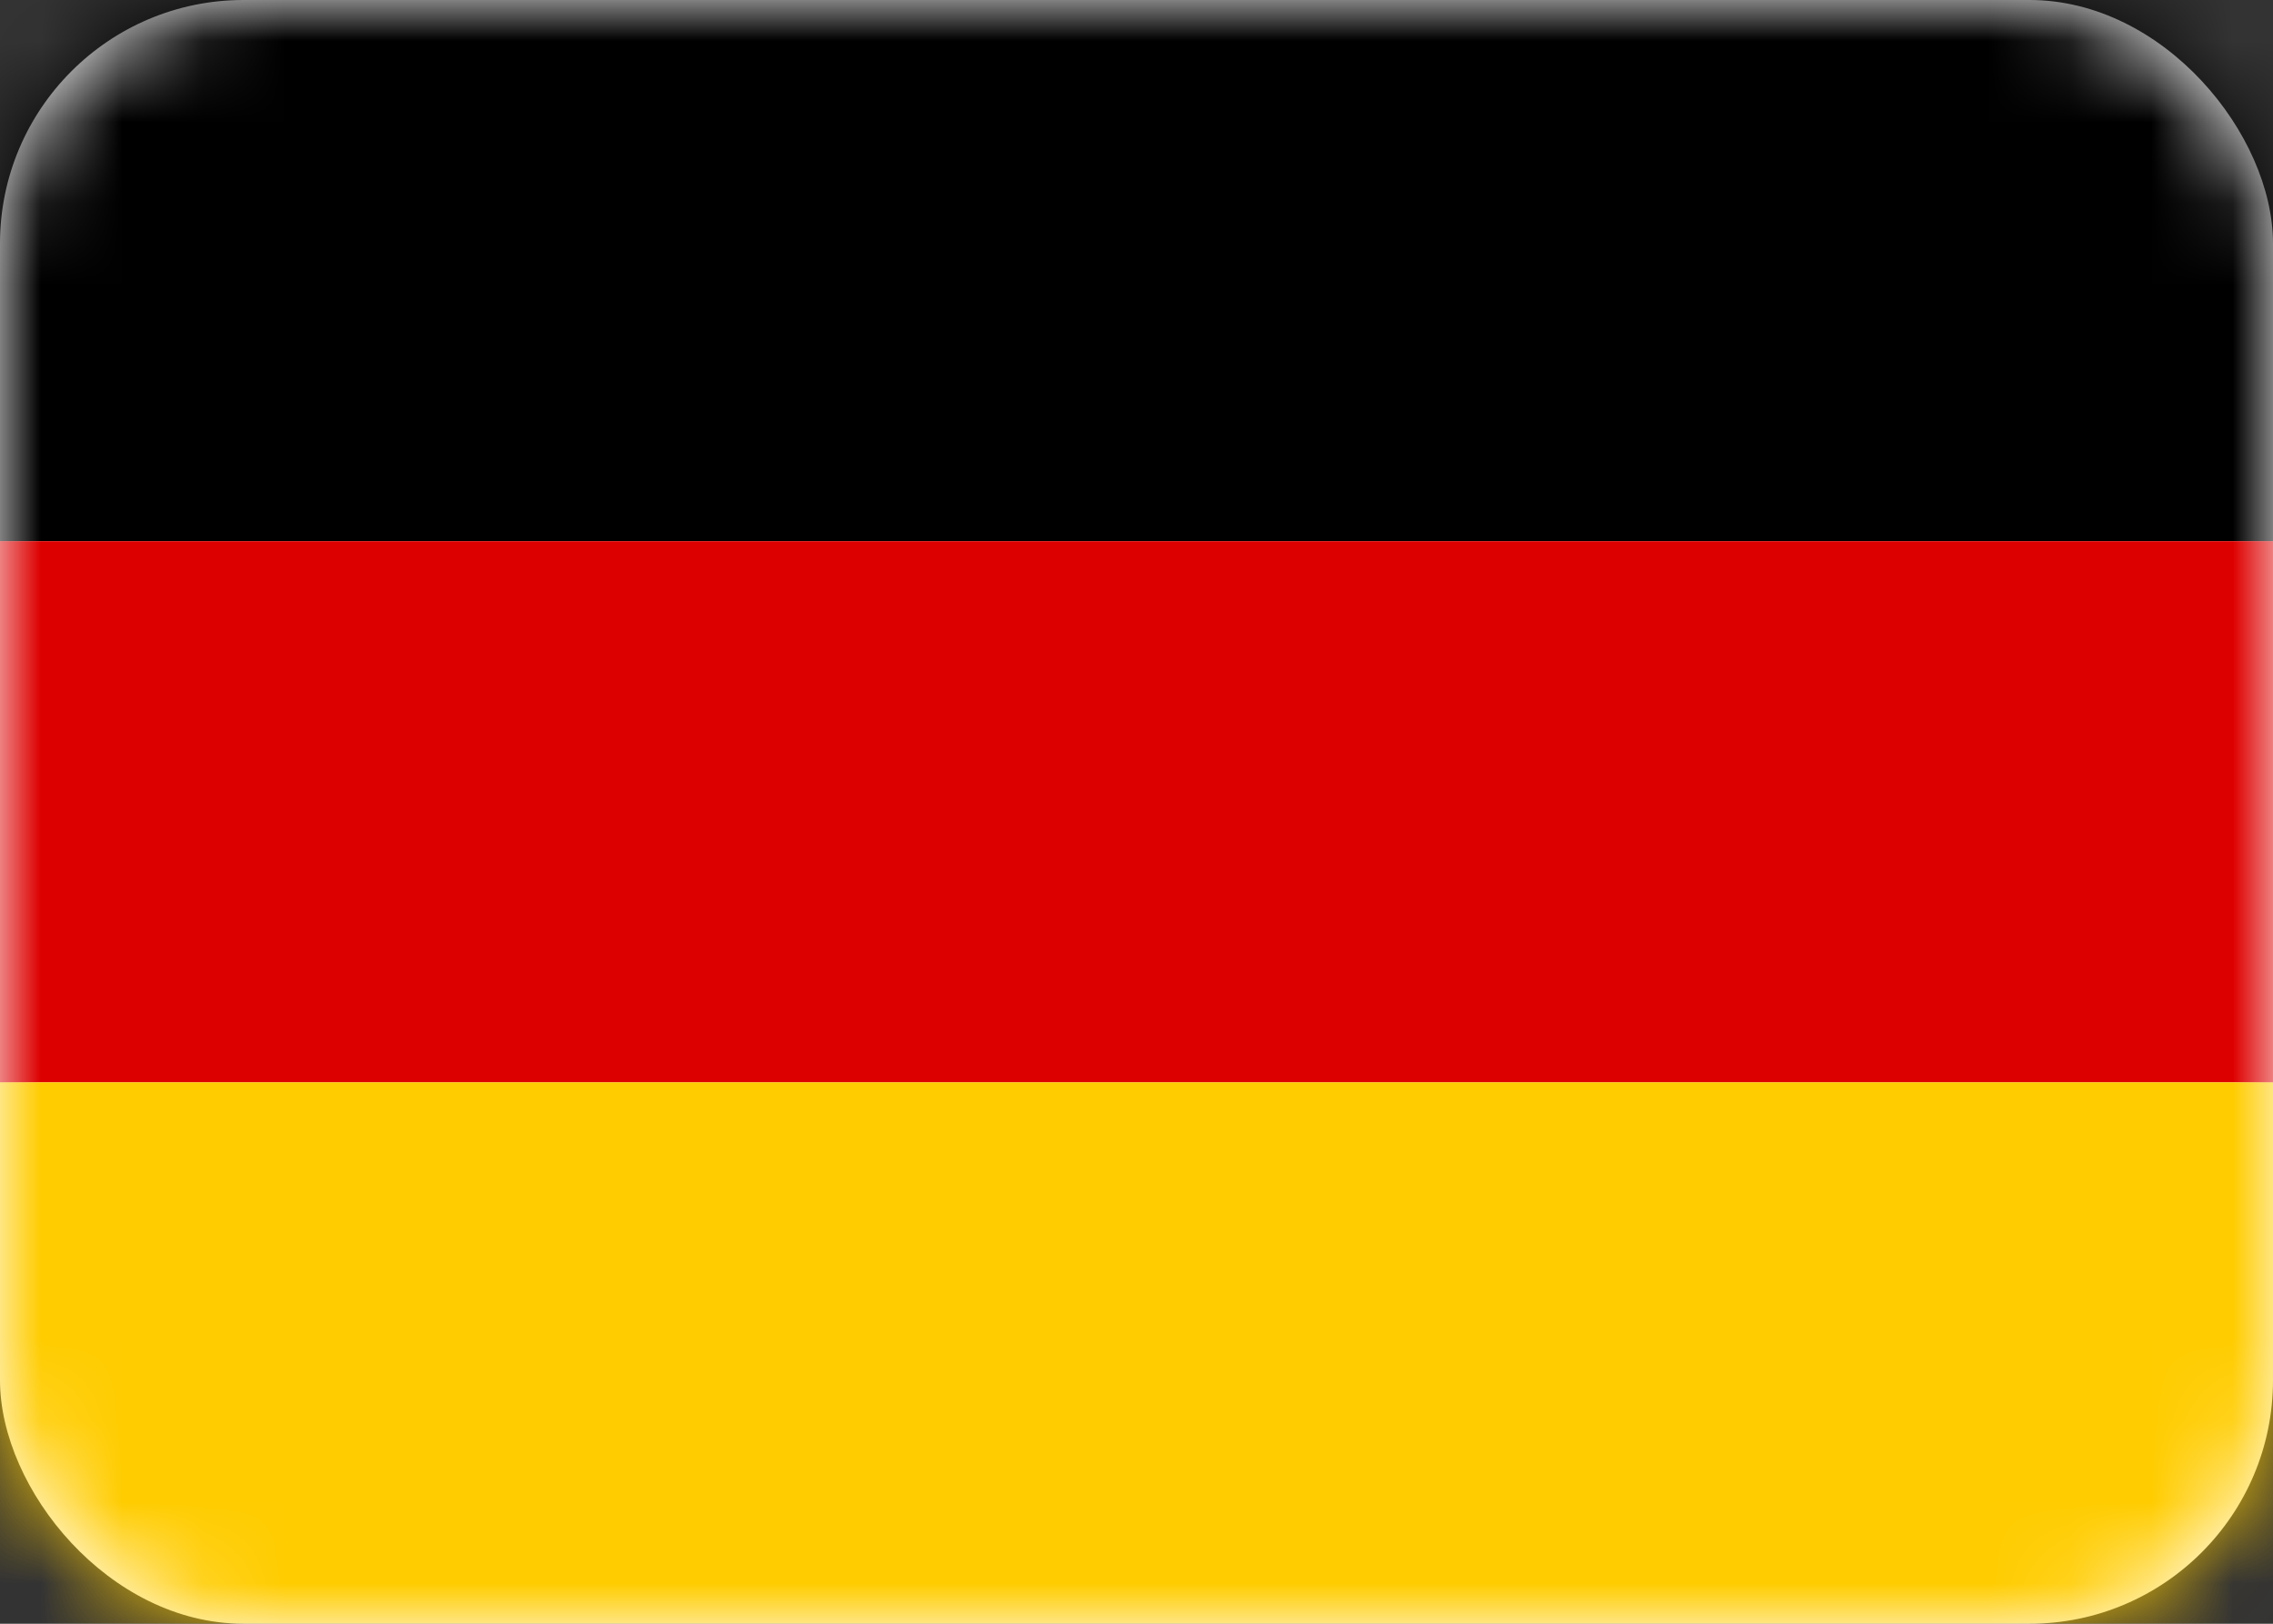
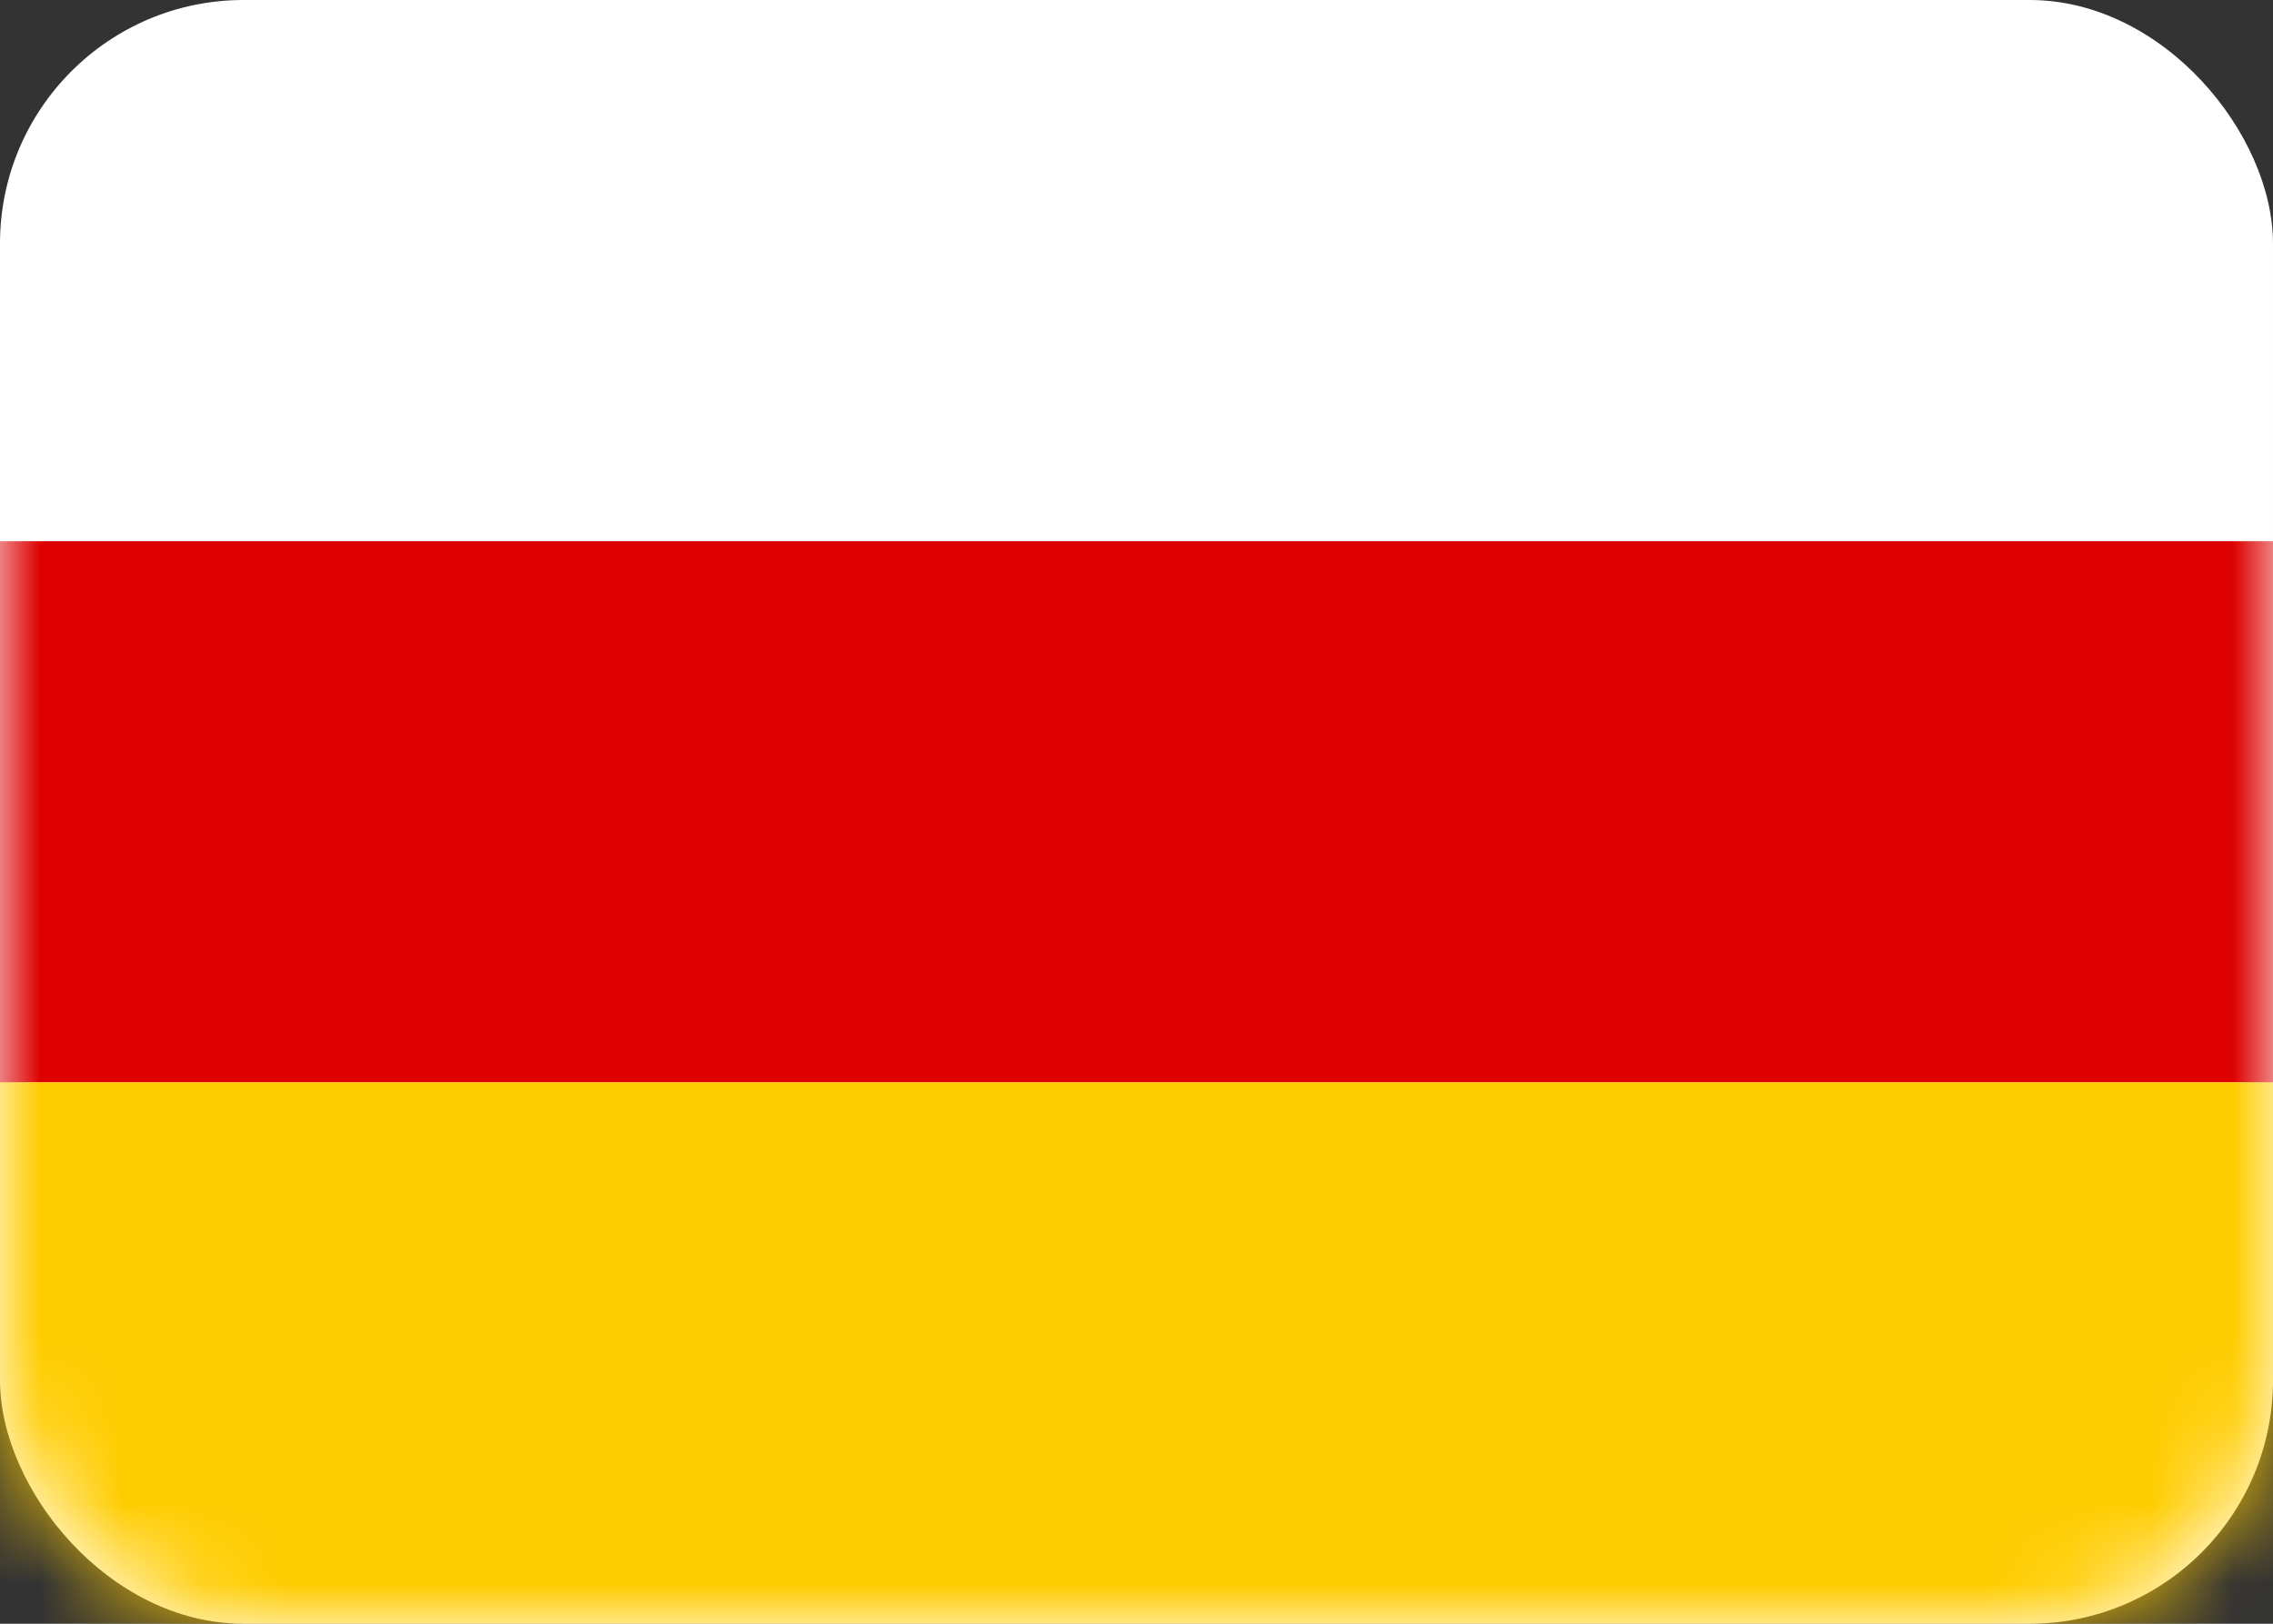
<svg xmlns="http://www.w3.org/2000/svg" xmlns:xlink="http://www.w3.org/1999/xlink" height="20" viewBox="0 0 28 20" width="28">
  <rect x="0" y="0" width="28" height="20" fill="#333333" stroke="none" />
  <defs>
    <rect id="a" height="20" rx="3" width="28" />
    <mask id="b" fill="#fff">
      <use fill="#fff" fill-rule="evenodd" xlink:href="#a" />
    </mask>
  </defs>
  <g fill="none" fill-rule="evenodd">
    <use fill="#fff" xlink:href="#a" />
-     <path d="m0 0h28v6.666h-28z" fill="#000000" mask="url(#b)" />
    <path d="m0 6.666h28v6.666h-28z" fill="#DD0000" mask="url(#b)" />
    <path d="m0 13.332h28v6.668h-28z" fill="#FFCC00" mask="url(#b)" />
  </g>
</svg>